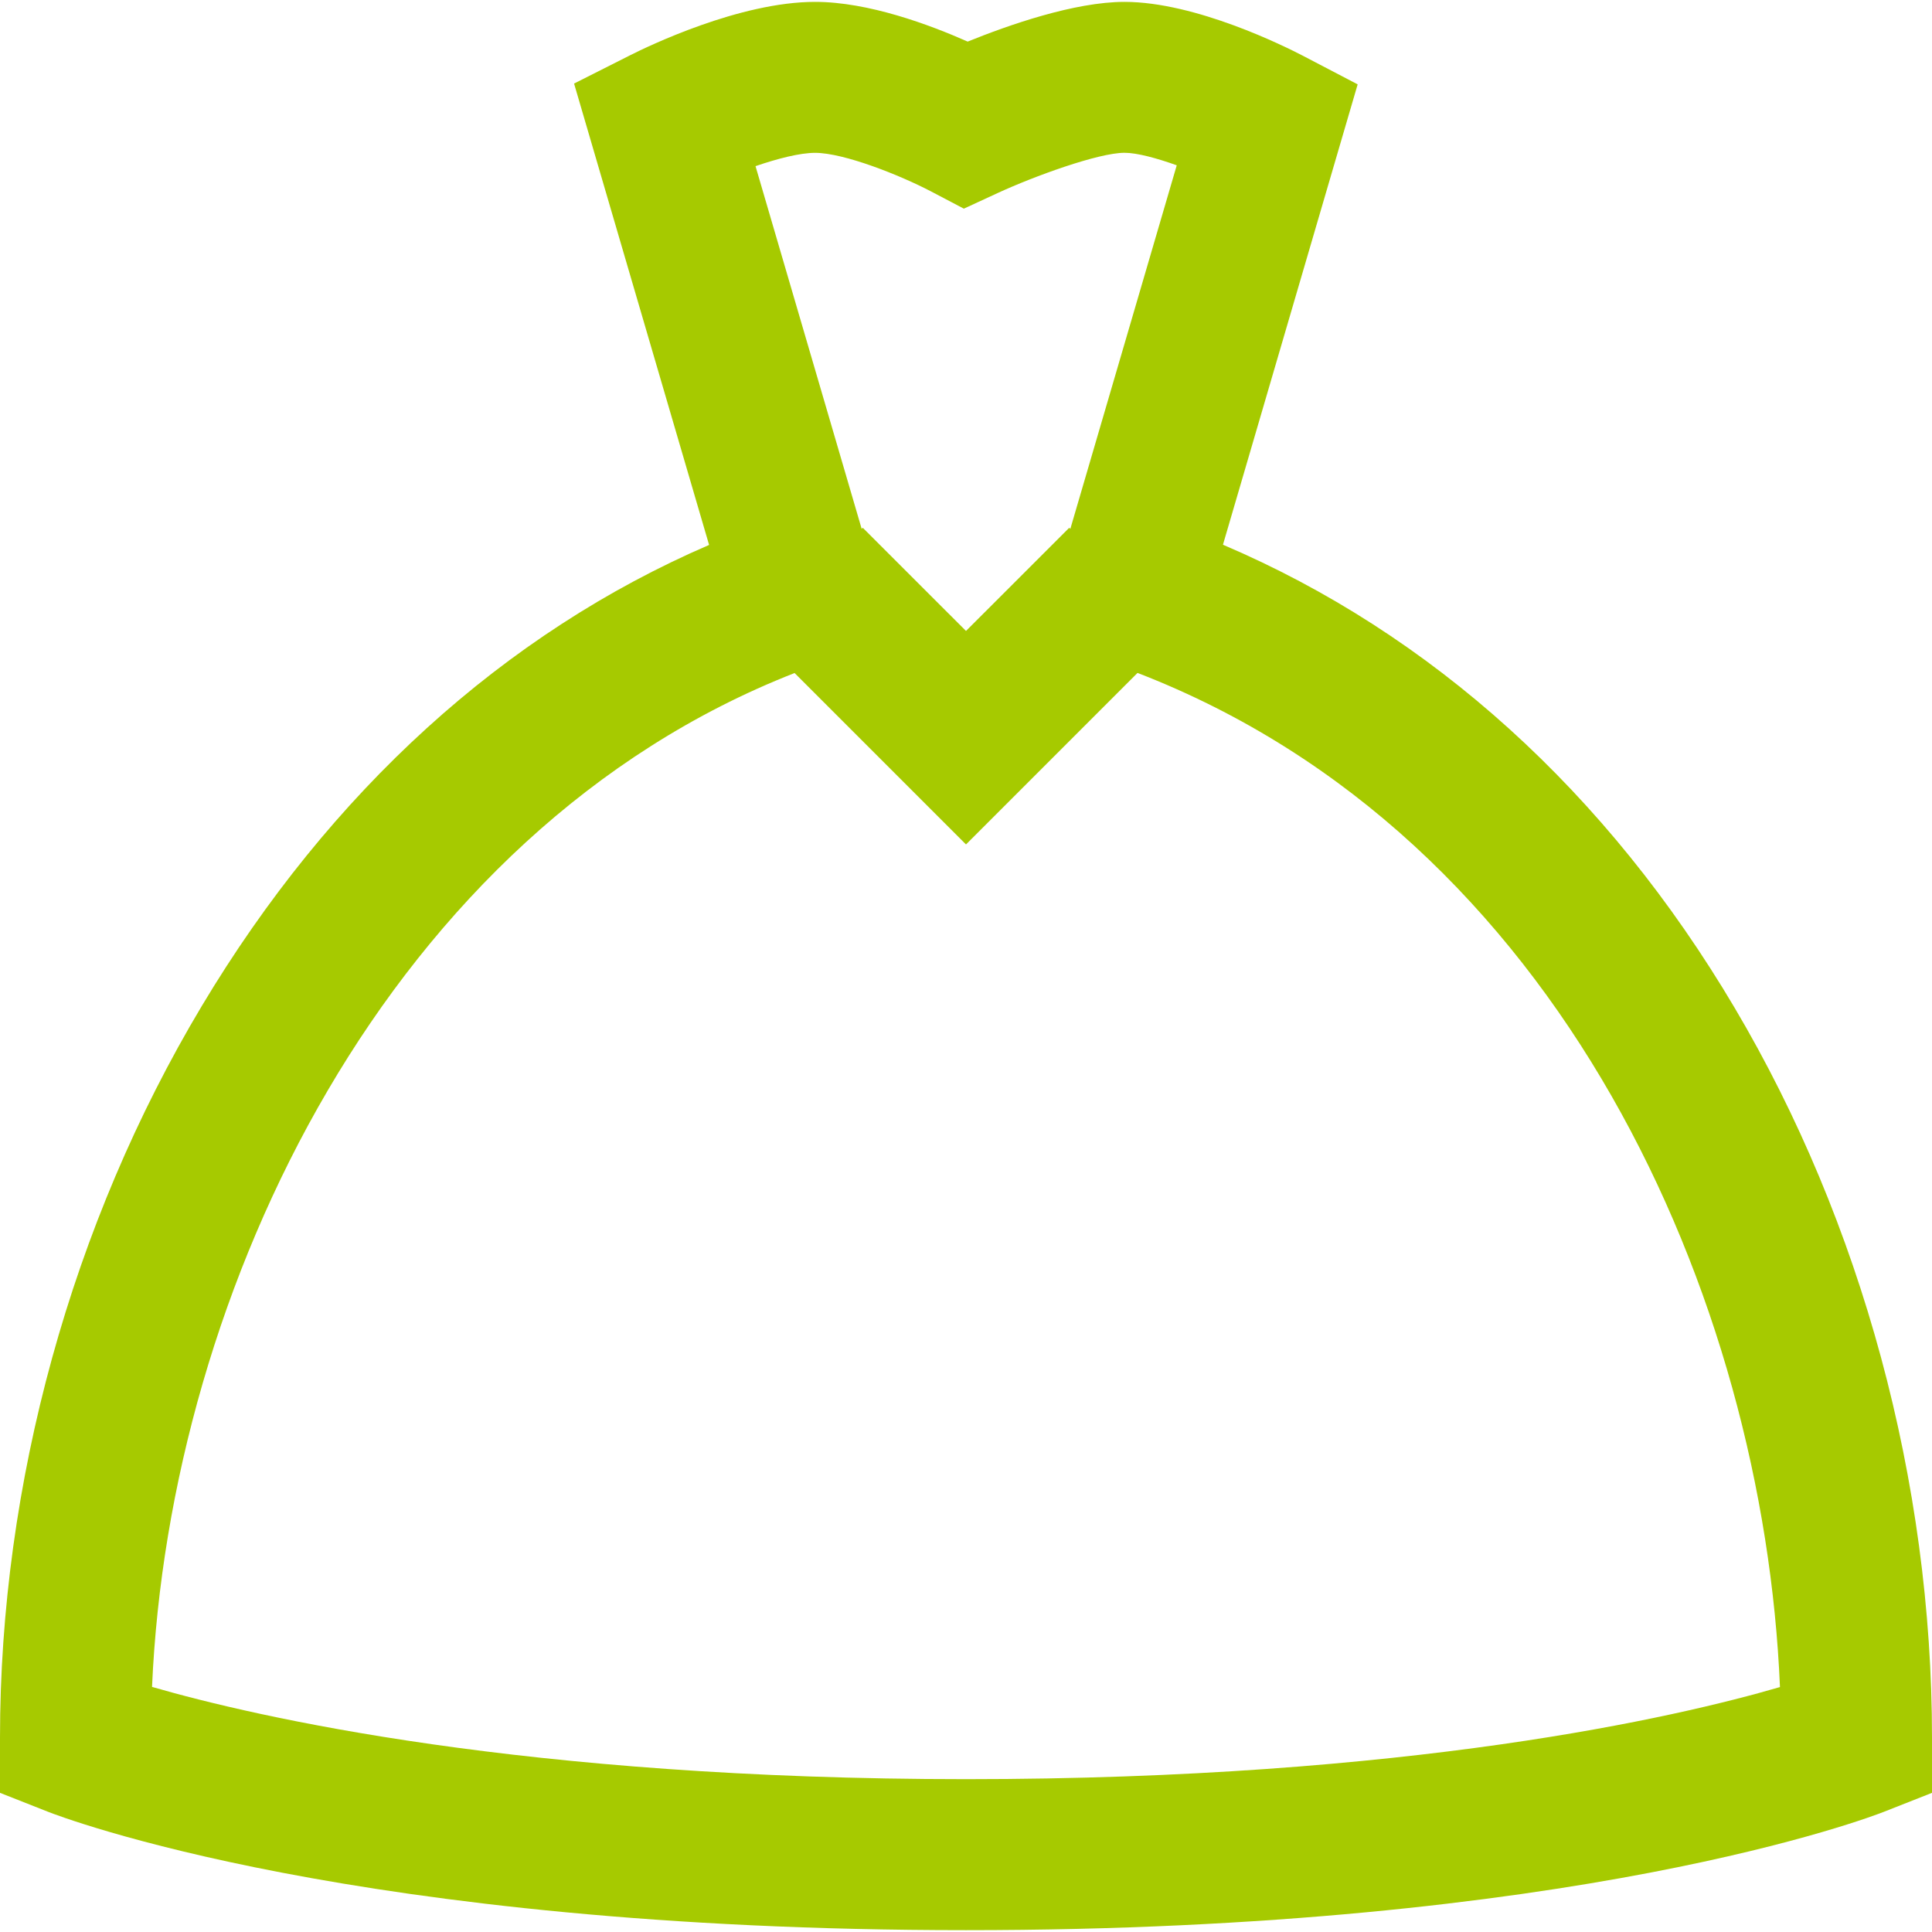
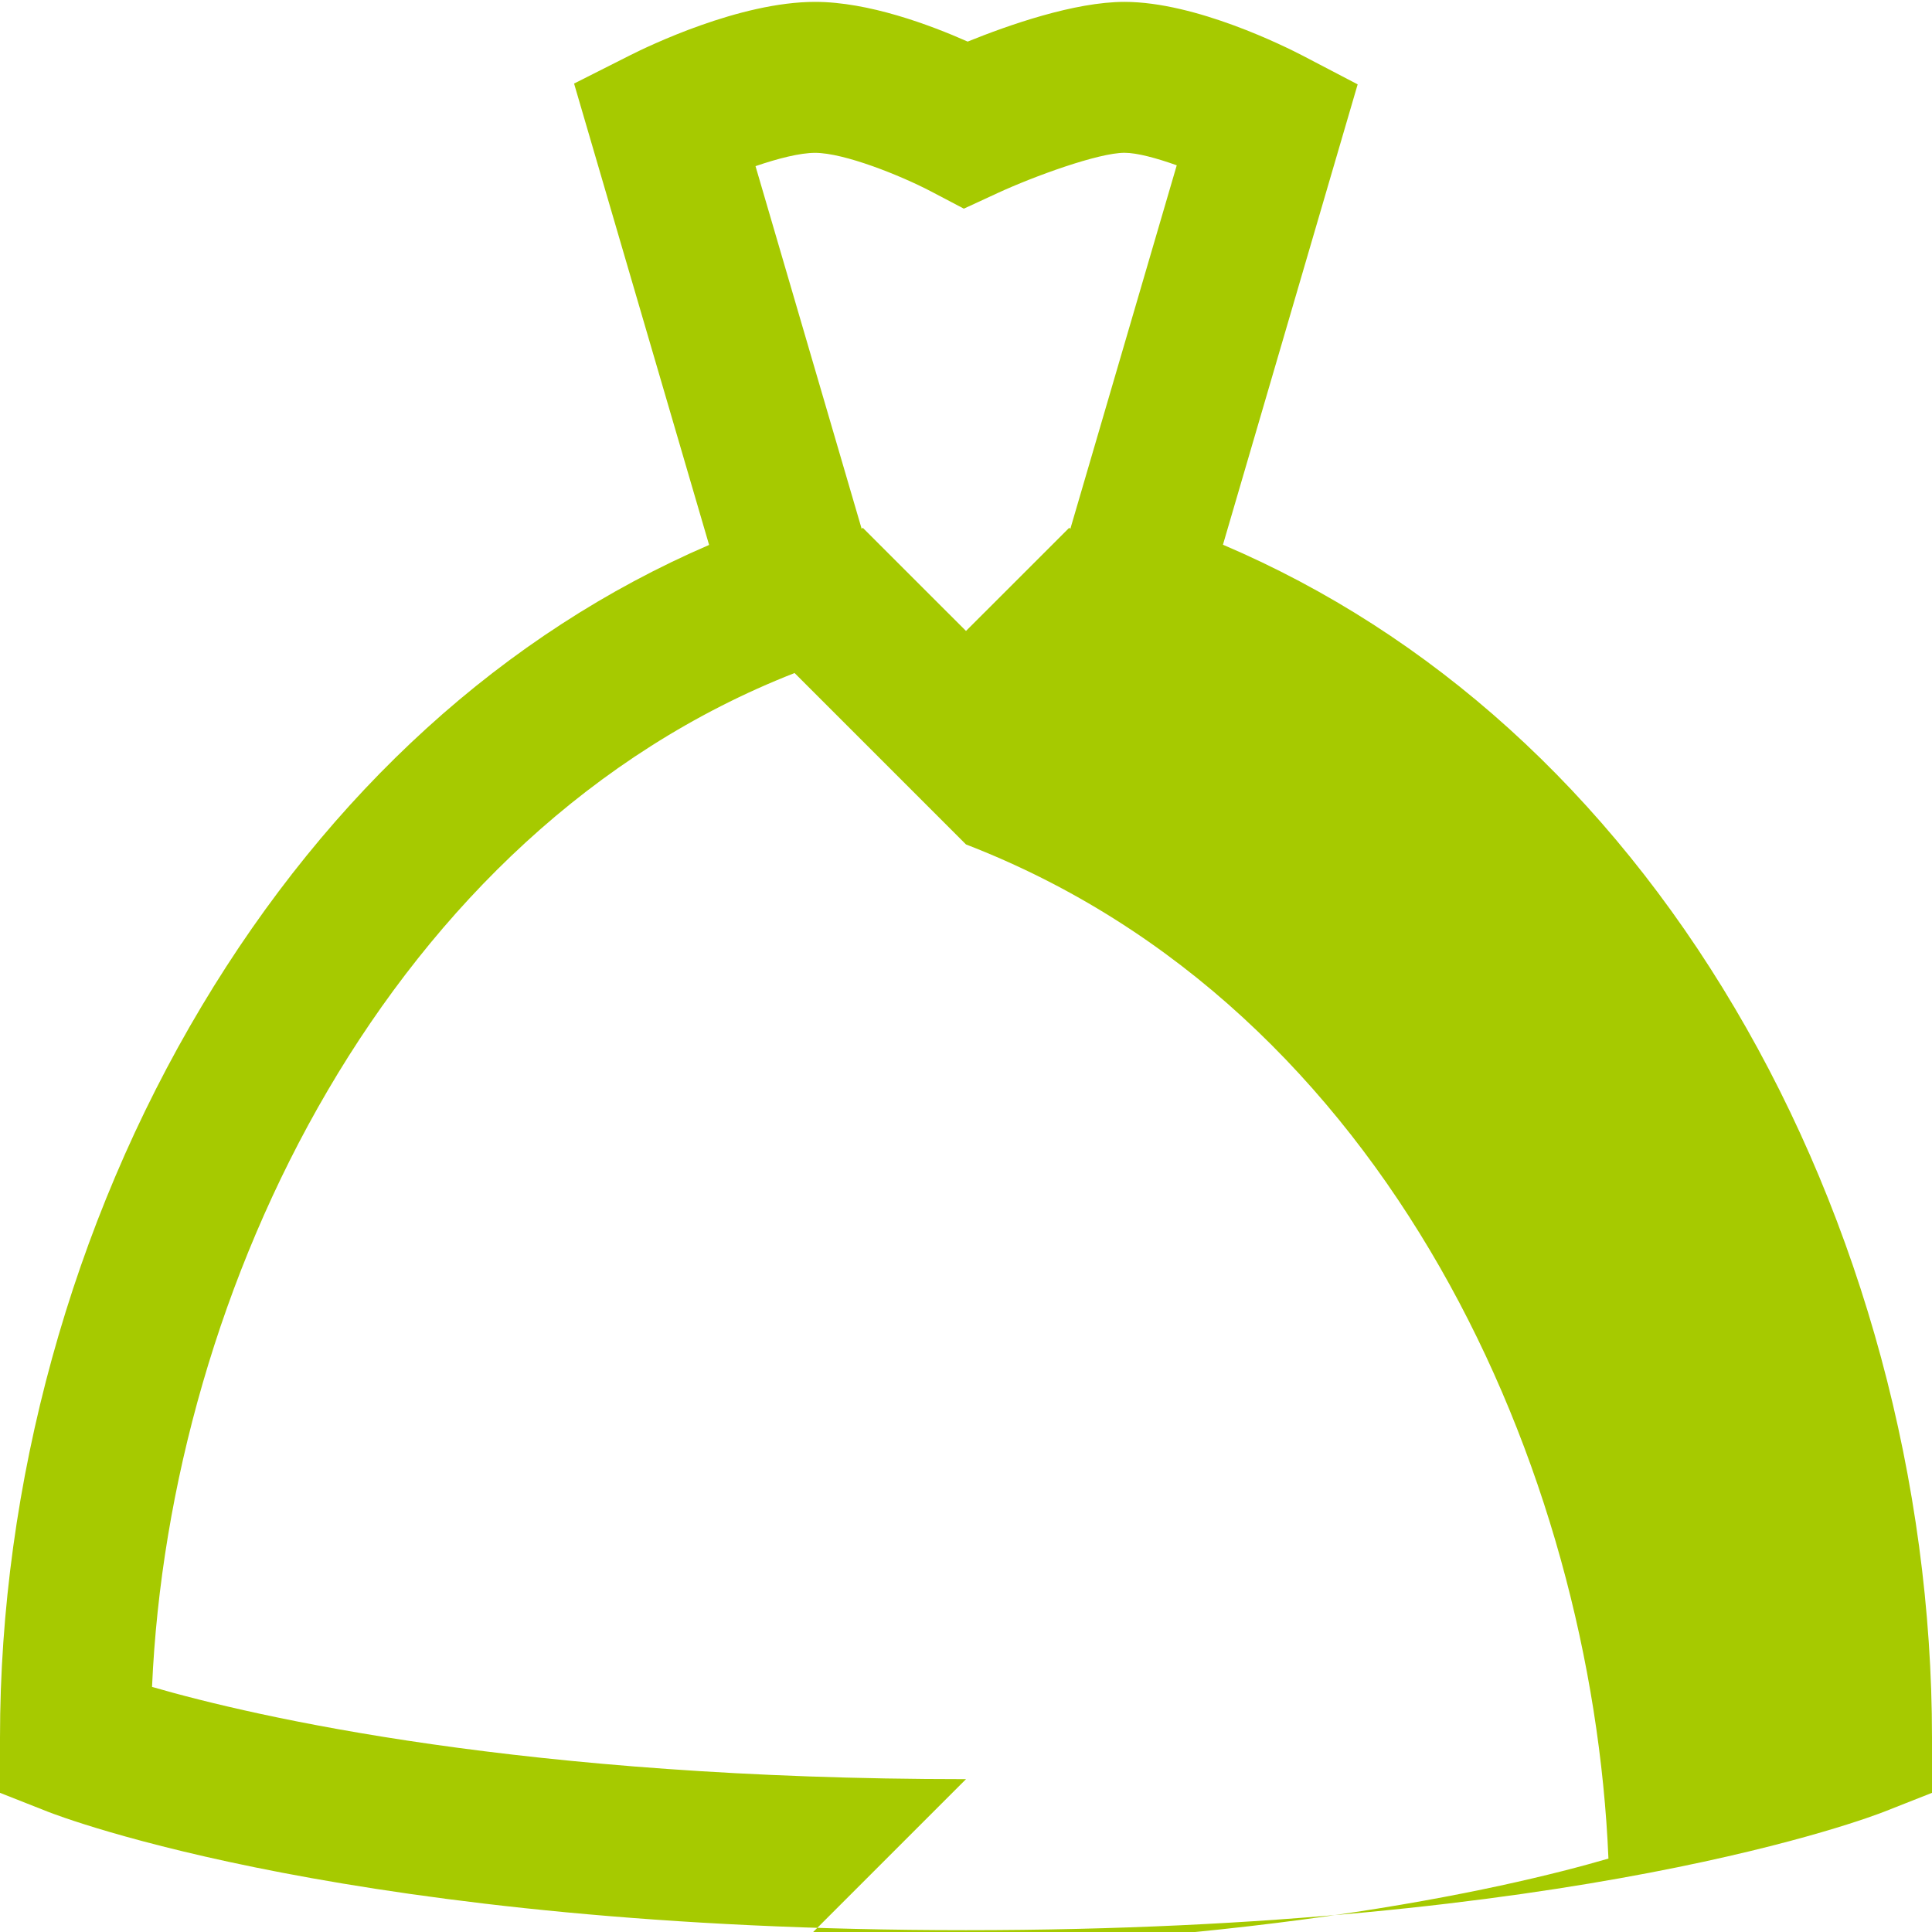
<svg xmlns="http://www.w3.org/2000/svg" width="36" height="36" viewBox="0 0 36 36" fill="none">
-   <path d="M32.323 18.78c-2.375-4.016-5.653-6.976-9.535-8.63l2.51-8.578-1.022-.534C23.954.871 22.286.035 20.953.035c-.933 0-2.166.434-2.922.74-.708-.314-1.85-.74-2.843-.74-1.407 0-3.118.829-3.447.995l-1.044.527 2.516 8.597c-3.81 1.643-7.06 4.59-9.454 8.593C1.335 22.8 0 27.641 0 32.38v1.027l.89.351c.228.09 5.723 2.208 17.11 2.208s16.882-2.118 17.11-2.208l.89-.351v-1.027c0-4.763-1.306-9.593-3.677-13.6zM15.187 2.848c.543 0 1.59.42 2.158.717l.615.323.63-.291c.68-.314 1.88-.75 2.363-.75.236 0 .6.1.974.233l-1.983 6.775-.02-.021L18 11.757l-1.924-1.923-.02.02-1.978-6.758c.414-.142.828-.248 1.11-.248zM18 33.152c-8.23 0-13.238-1.161-15.167-1.719.324-7.412 4.42-15.935 11.973-18.892L18 15.735l3.196-3.196c7.888 3.045 11.668 11.665 11.971 18.897-1.917.559-6.889 1.716-15.167 1.716z" fill="#A6CA00" />
+   <path d="M32.323 18.78c-2.375-4.016-5.653-6.976-9.535-8.63l2.51-8.578-1.022-.534C23.954.871 22.286.035 20.953.035c-.933 0-2.166.434-2.922.74-.708-.314-1.85-.74-2.843-.74-1.407 0-3.118.829-3.447.995l-1.044.527 2.516 8.597c-3.81 1.643-7.06 4.59-9.454 8.593C1.335 22.8 0 27.641 0 32.38v1.027l.89.351c.228.09 5.723 2.208 17.11 2.208s16.882-2.118 17.11-2.208l.89-.351v-1.027c0-4.763-1.306-9.593-3.677-13.6zM15.187 2.848c.543 0 1.59.42 2.158.717l.615.323.63-.291c.68-.314 1.88-.75 2.363-.75.236 0 .6.1.974.233l-1.983 6.775-.02-.021L18 11.757l-1.924-1.923-.02.02-1.978-6.758c.414-.142.828-.248 1.11-.248zM18 33.152c-8.23 0-13.238-1.161-15.167-1.719.324-7.412 4.42-15.935 11.973-18.892L18 15.735c7.888 3.045 11.668 11.665 11.971 18.897-1.917.559-6.889 1.716-15.167 1.716z" fill="#A6CA00" />
</svg>